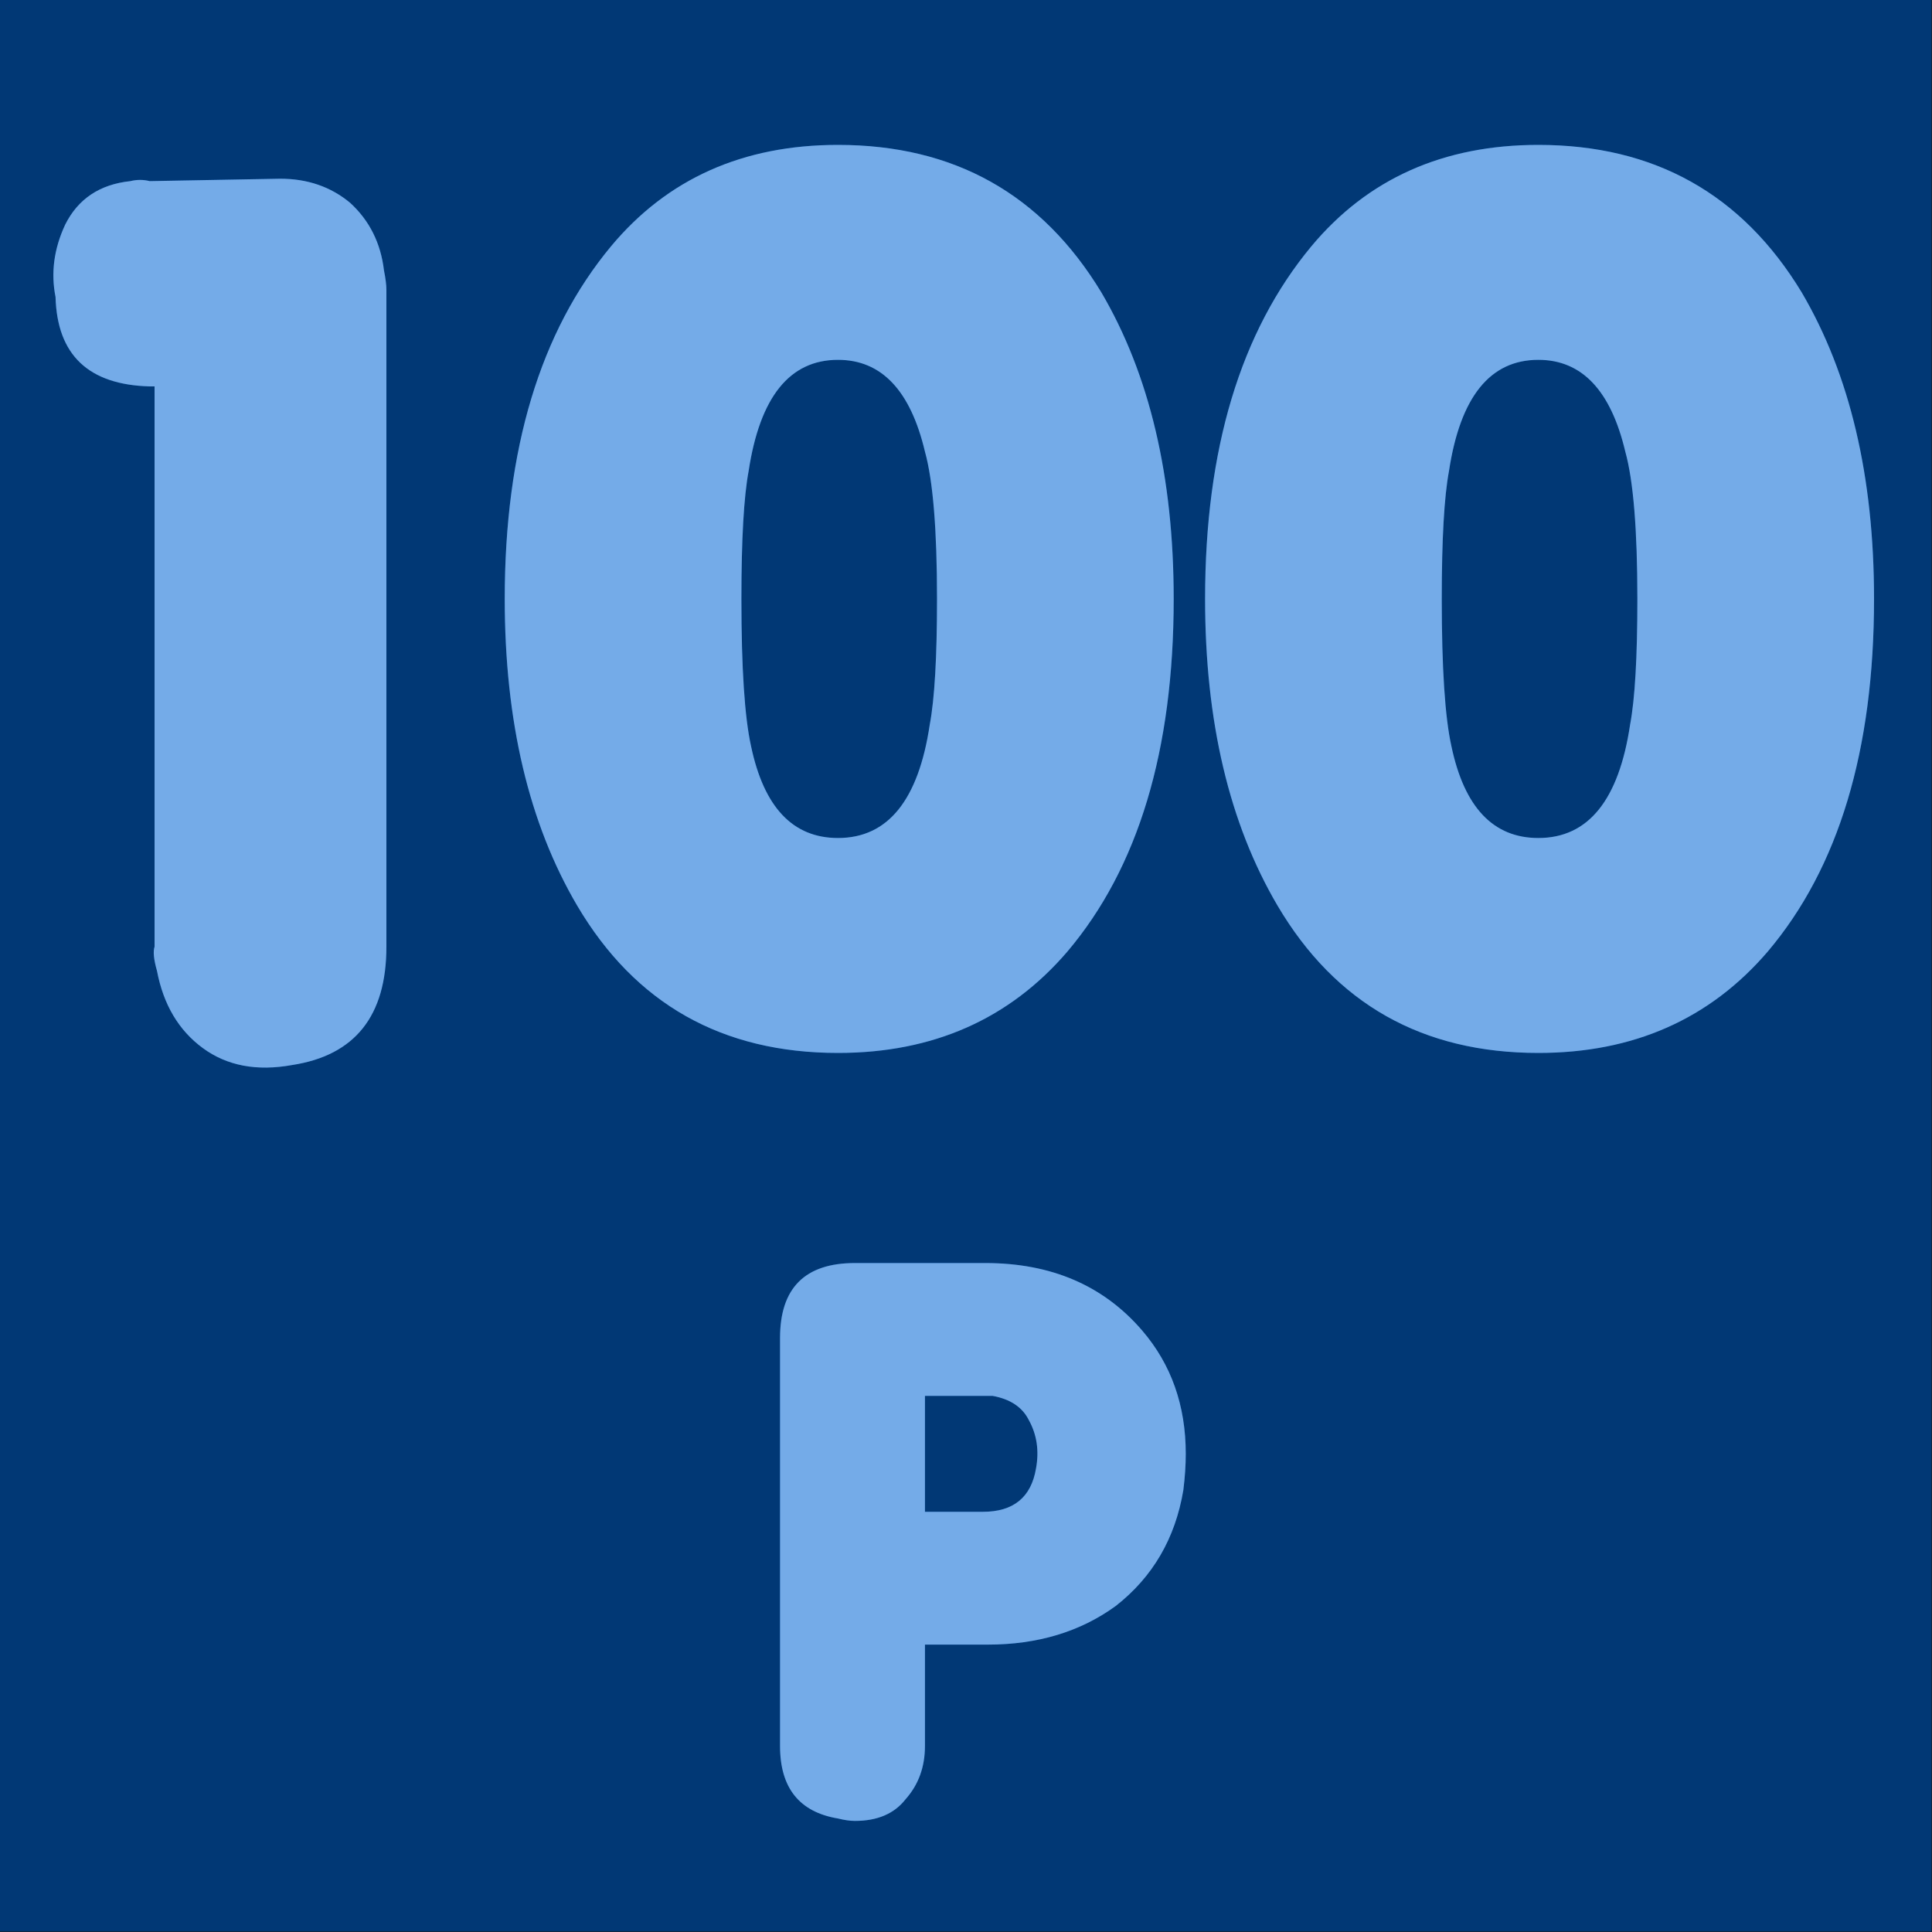
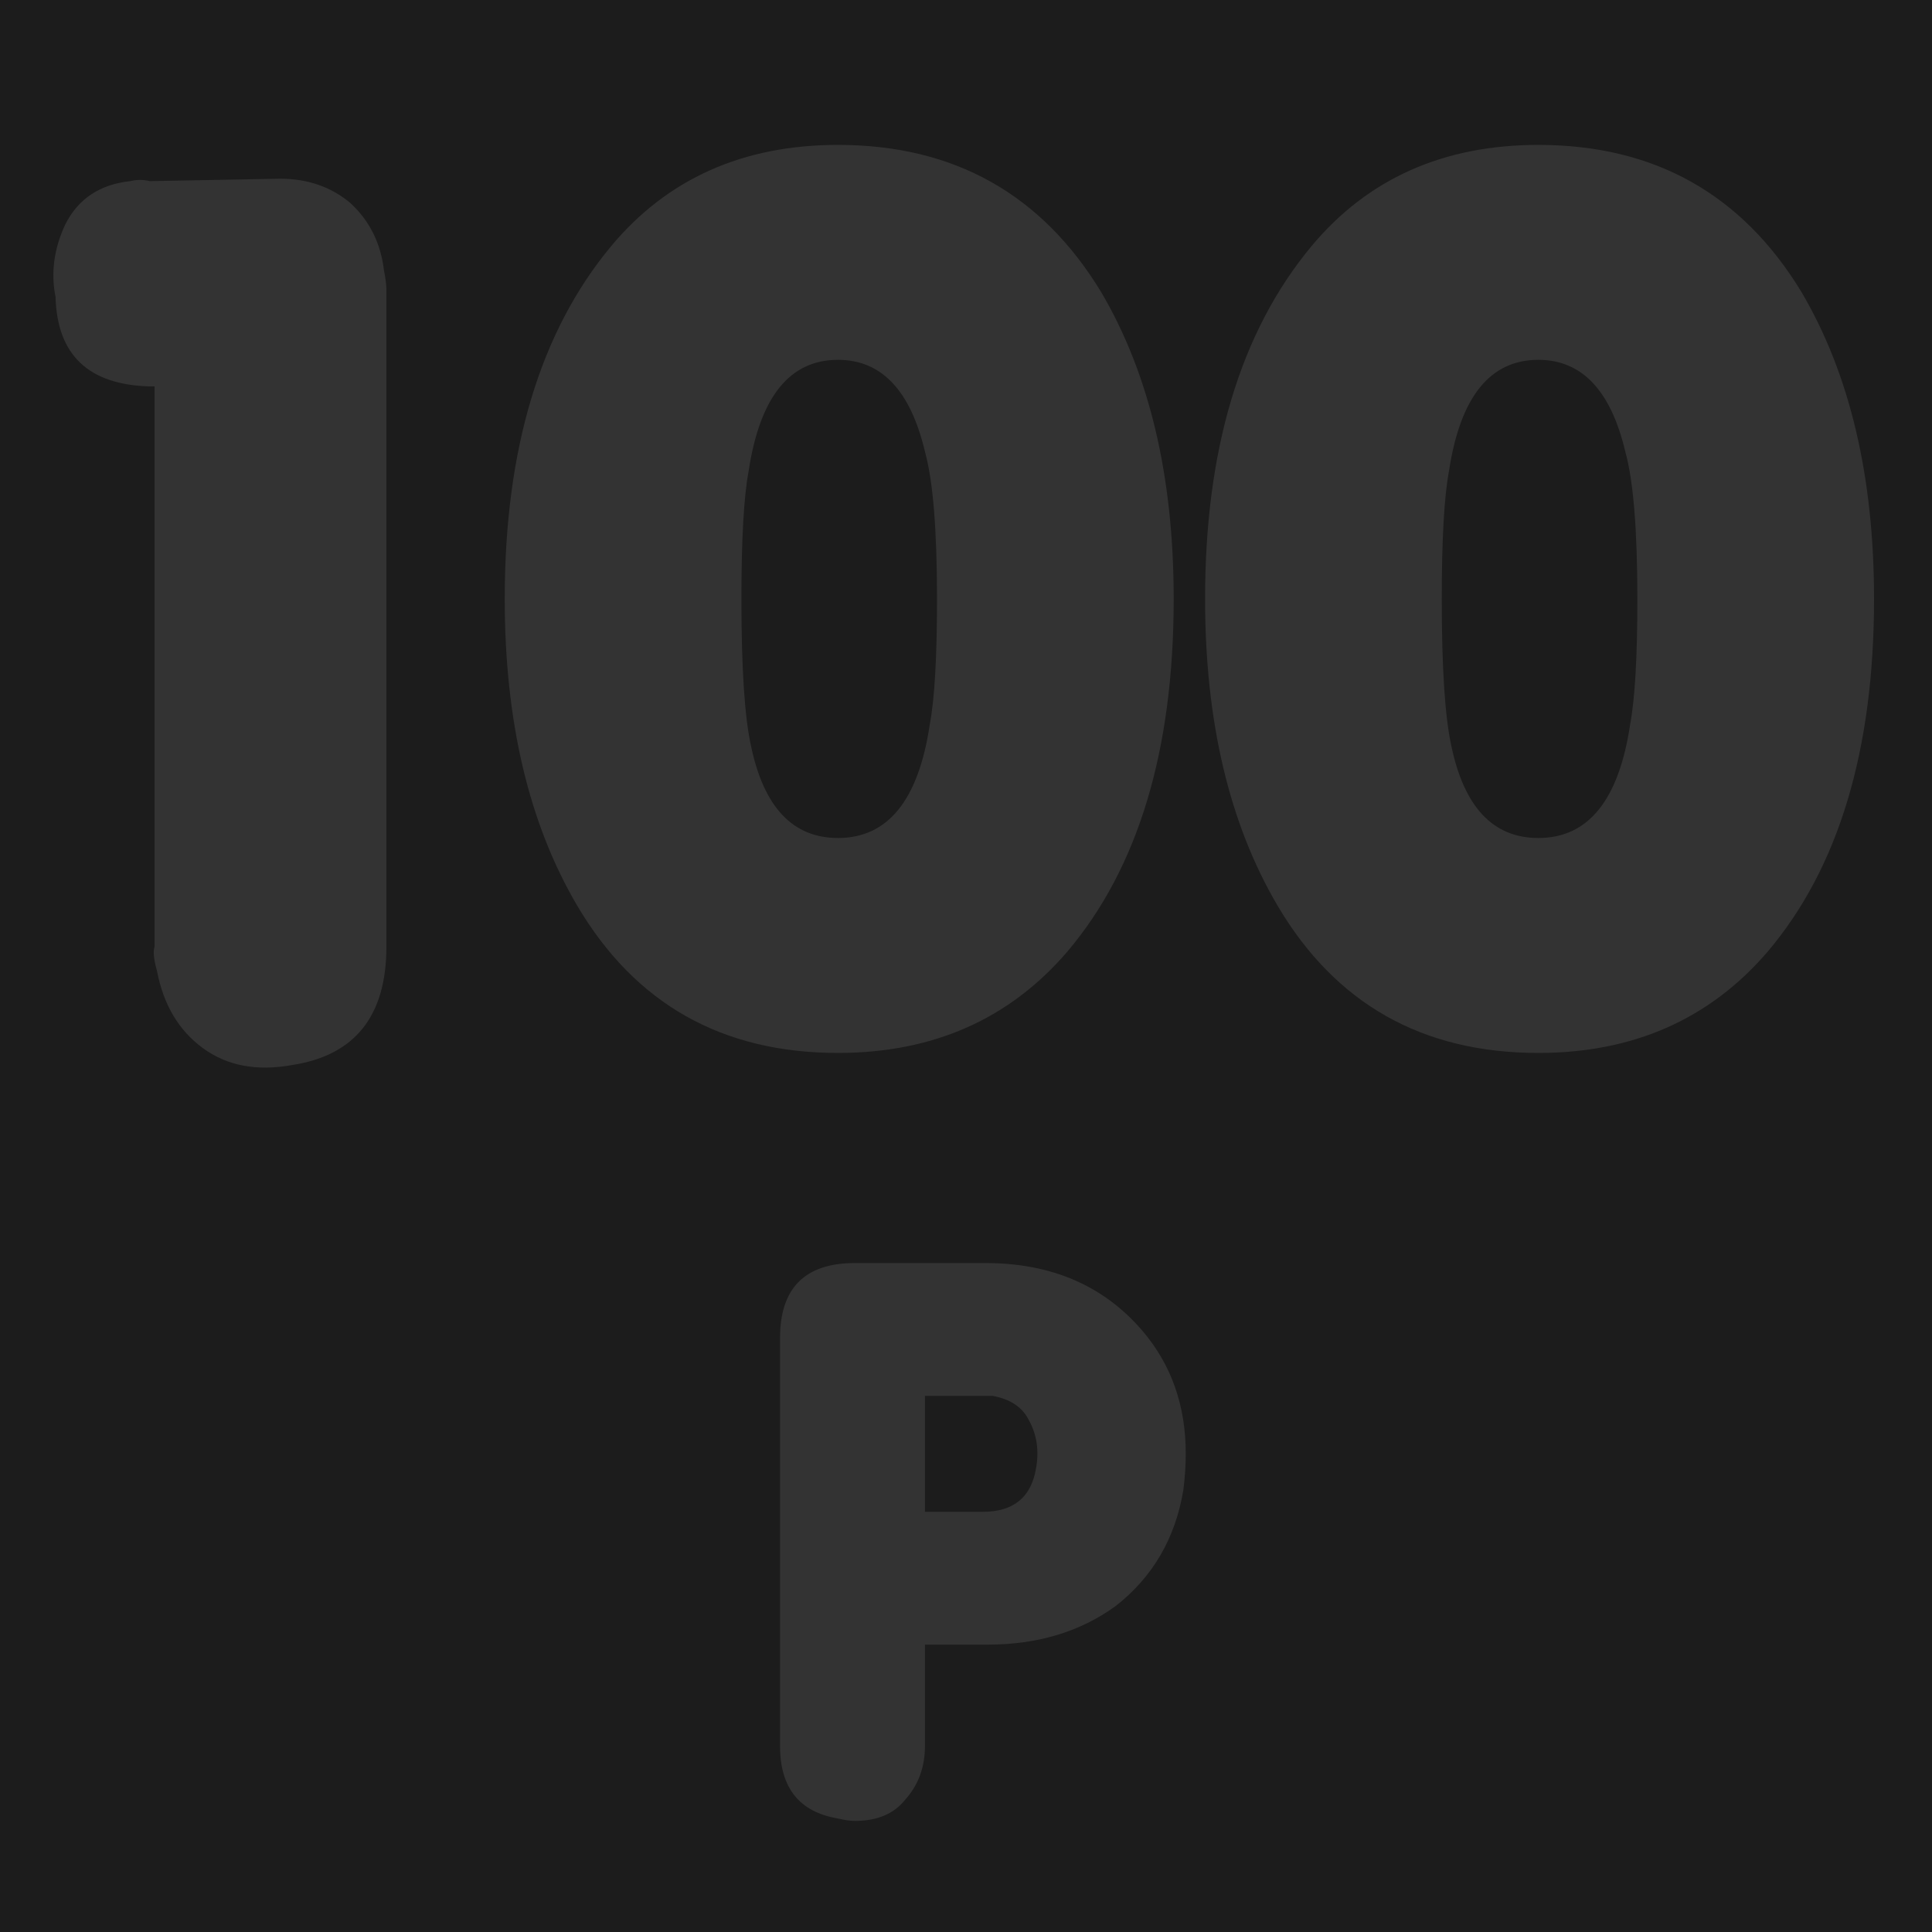
<svg xmlns="http://www.w3.org/2000/svg" id="icoGameOptions-14" image-rendering="auto" baseProfile="basic" version="1.1" x="0px" y="0px" width="40" height="40">
  <rect width="100%" height="100%" fill="#333333" stroke="none" />
  <g id="000----EXPORT-ALL_mcMatchIcon-14-0-100" overflow="visible">
    <g id="0-Comun_SkinColor_skinColor1" transform="matrix(1.333 0 0 1.333 0 0)">
-       <path fill="#0266D6" stroke="none" d="M0 0L0 30 30 30 30 0 0 0Z" />
-     </g>
+       </g>
    <path fill="#000" fill-opacity=".450" stroke="none" d="M40 0L0 0 0 40 40 40 40 0M31.85 3Q35.45 3 37.3 6.05 38.8 8.6 38.8 12.4 38.8 17.1 36.6 19.7 34.8 21.8 31.85 21.8 28.25 21.8 26.45 18.75 24.95 16.2 24.95 12.4 24.95 7.75 27.15 5.1 28.9 3 31.85 3M24.3 12.4Q24.3 17.1 22.1 19.7 20.3 21.8 17.35 21.8 13.75 21.8 11.95 18.75 10.45 16.2 10.45 12.4 10.45 7.75 12.65 5.1 14.4 3 17.35 3 20.95 3 22.8 6.05 24.3 8.6 24.3 12.4M5.8 3.7Q6.65 3.7 7.25 4.2 7.85 4.75 7.95 5.6 8 5.85 8 6L8 19.6Q8 21.75 6.05 22.05 4.95 22.25 4.2 21.7 3.45 21.15 3.25 20.1 3.15 19.75 3.2 19.6L3.2 8 3.1 8Q1.2 7.95 1.15 6.15 1 5.4 1.35 4.65 1.75 3.85 2.7 3.75 2.9 3.7 3.1 3.75L5.8 3.7M16.15 27.7Q16.15 26.15 17.7 26.15L20.4 26.15Q22.45 26.15 23.65 27.55 24.55 28.6 24.55 30.1 24.55 30.45 24.5 30.85 24.25 32.35 23.1 33.25 22 34.05 20.45 34.05L19.15 34.05 19.15 36.15Q19.15 36.8 18.75 37.25 18.4 37.7 17.7 37.7 17.55 37.7 17.35 37.65 16.15 37.45 16.15 36.15L16.15 27.7M19.15 28.9L19.15 31.3 20.35 31.3Q21.3 31.3 21.45 30.4 21.55 29.85 21.3 29.4 21.1 29 20.55 28.9 20.45 28.9 20.35 28.9L19.15 28.9M19.15 9.35Q18.7 7.45 17.35 7.45 15.85 7.45 15.5 9.75 15.35 10.55 15.35 12.4 15.35 14.55 15.55 15.45 15.95 17.35 17.35 17.35 18.9 17.35 19.25 15 19.4 14.2 19.4 12.4 19.4 10.25 19.15 9.35M33.65 9.35Q33.2 7.45 31.85 7.45 30.35 7.45 30 9.75 29.85 10.55 29.85 12.4 29.85 14.55 30.05 15.45 30.45 17.35 31.85 17.35 33.4 17.35 33.75 15 33.9 14.2 33.9 12.4 33.9 10.25 33.65 9.35Z" />
-     <path fill="#FFF" fill-opacity=".450" stroke="none" d="M17.7 26.15Q16.15 26.15 16.15 27.7L16.15 36.15Q16.15 37.45 17.35 37.65 17.55 37.7 17.7 37.7 18.4 37.7 18.75 37.25 19.15 36.8 19.15 36.15L19.15 34.05 20.45 34.05Q22 34.05 23.1 33.25 24.25 32.35 24.5 30.85 24.55 30.45 24.55 30.1 24.55 28.6 23.65 27.55 22.45 26.15 20.4 26.15L17.7 26.15M19.15 31.3L19.15 28.9 20.35 28.9Q20.45 28.9 20.55 28.9 21.1 29 21.3 29.4 21.55 29.85 21.45 30.4 21.3 31.3 20.35 31.3L19.15 31.3M7.25 4.2Q6.65 3.7 5.8 3.7L3.1 3.75Q2.9 3.7 2.7 3.75 1.75 3.85 1.35 4.65 1 5.4 1.15 6.15 1.2 7.95 3.1 8L3.2 8 3.2 19.6Q3.15 19.75 3.25 20.1 3.45 21.15 4.2 21.7 4.95 22.25 6.05 22.05 8 21.75 8 19.6L8 6Q8 5.85 7.95 5.6 7.85 4.75 7.25 4.2M22.1 19.7Q24.3 17.1 24.3 12.4 24.3 8.6 22.8 6.05 20.95 3 17.35 3 14.4 3 12.65 5.1 10.45 7.75 10.45 12.4 10.45 16.2 11.95 18.75 13.75 21.8 17.35 21.8 20.3 21.8 22.1 19.7M17.35 7.45Q18.7 7.45 19.15 9.35 19.4 10.25 19.4 12.4 19.4 14.2 19.25 15 18.9 17.35 17.35 17.35 15.95 17.35 15.55 15.45 15.35 14.55 15.35 12.4 15.35 10.55 15.5 9.75 15.85 7.45 17.35 7.45M37.3 6.05Q35.45 3 31.85 3 28.9 3 27.15 5.1 24.95 7.75 24.95 12.4 24.95 16.2 26.45 18.75 28.25 21.8 31.85 21.8 34.8 21.8 36.6 19.7 38.8 17.1 38.8 12.4 38.8 8.6 37.3 6.05M31.85 7.45Q33.2 7.45 33.65 9.35 33.9 10.25 33.9 12.4 33.9 14.2 33.75 15 33.4 17.35 31.85 17.35 30.45 17.35 30.05 15.45 29.85 14.55 29.85 12.4 29.85 10.55 30 9.75 30.35 7.45 31.85 7.45Z" />
  </g>
</svg>